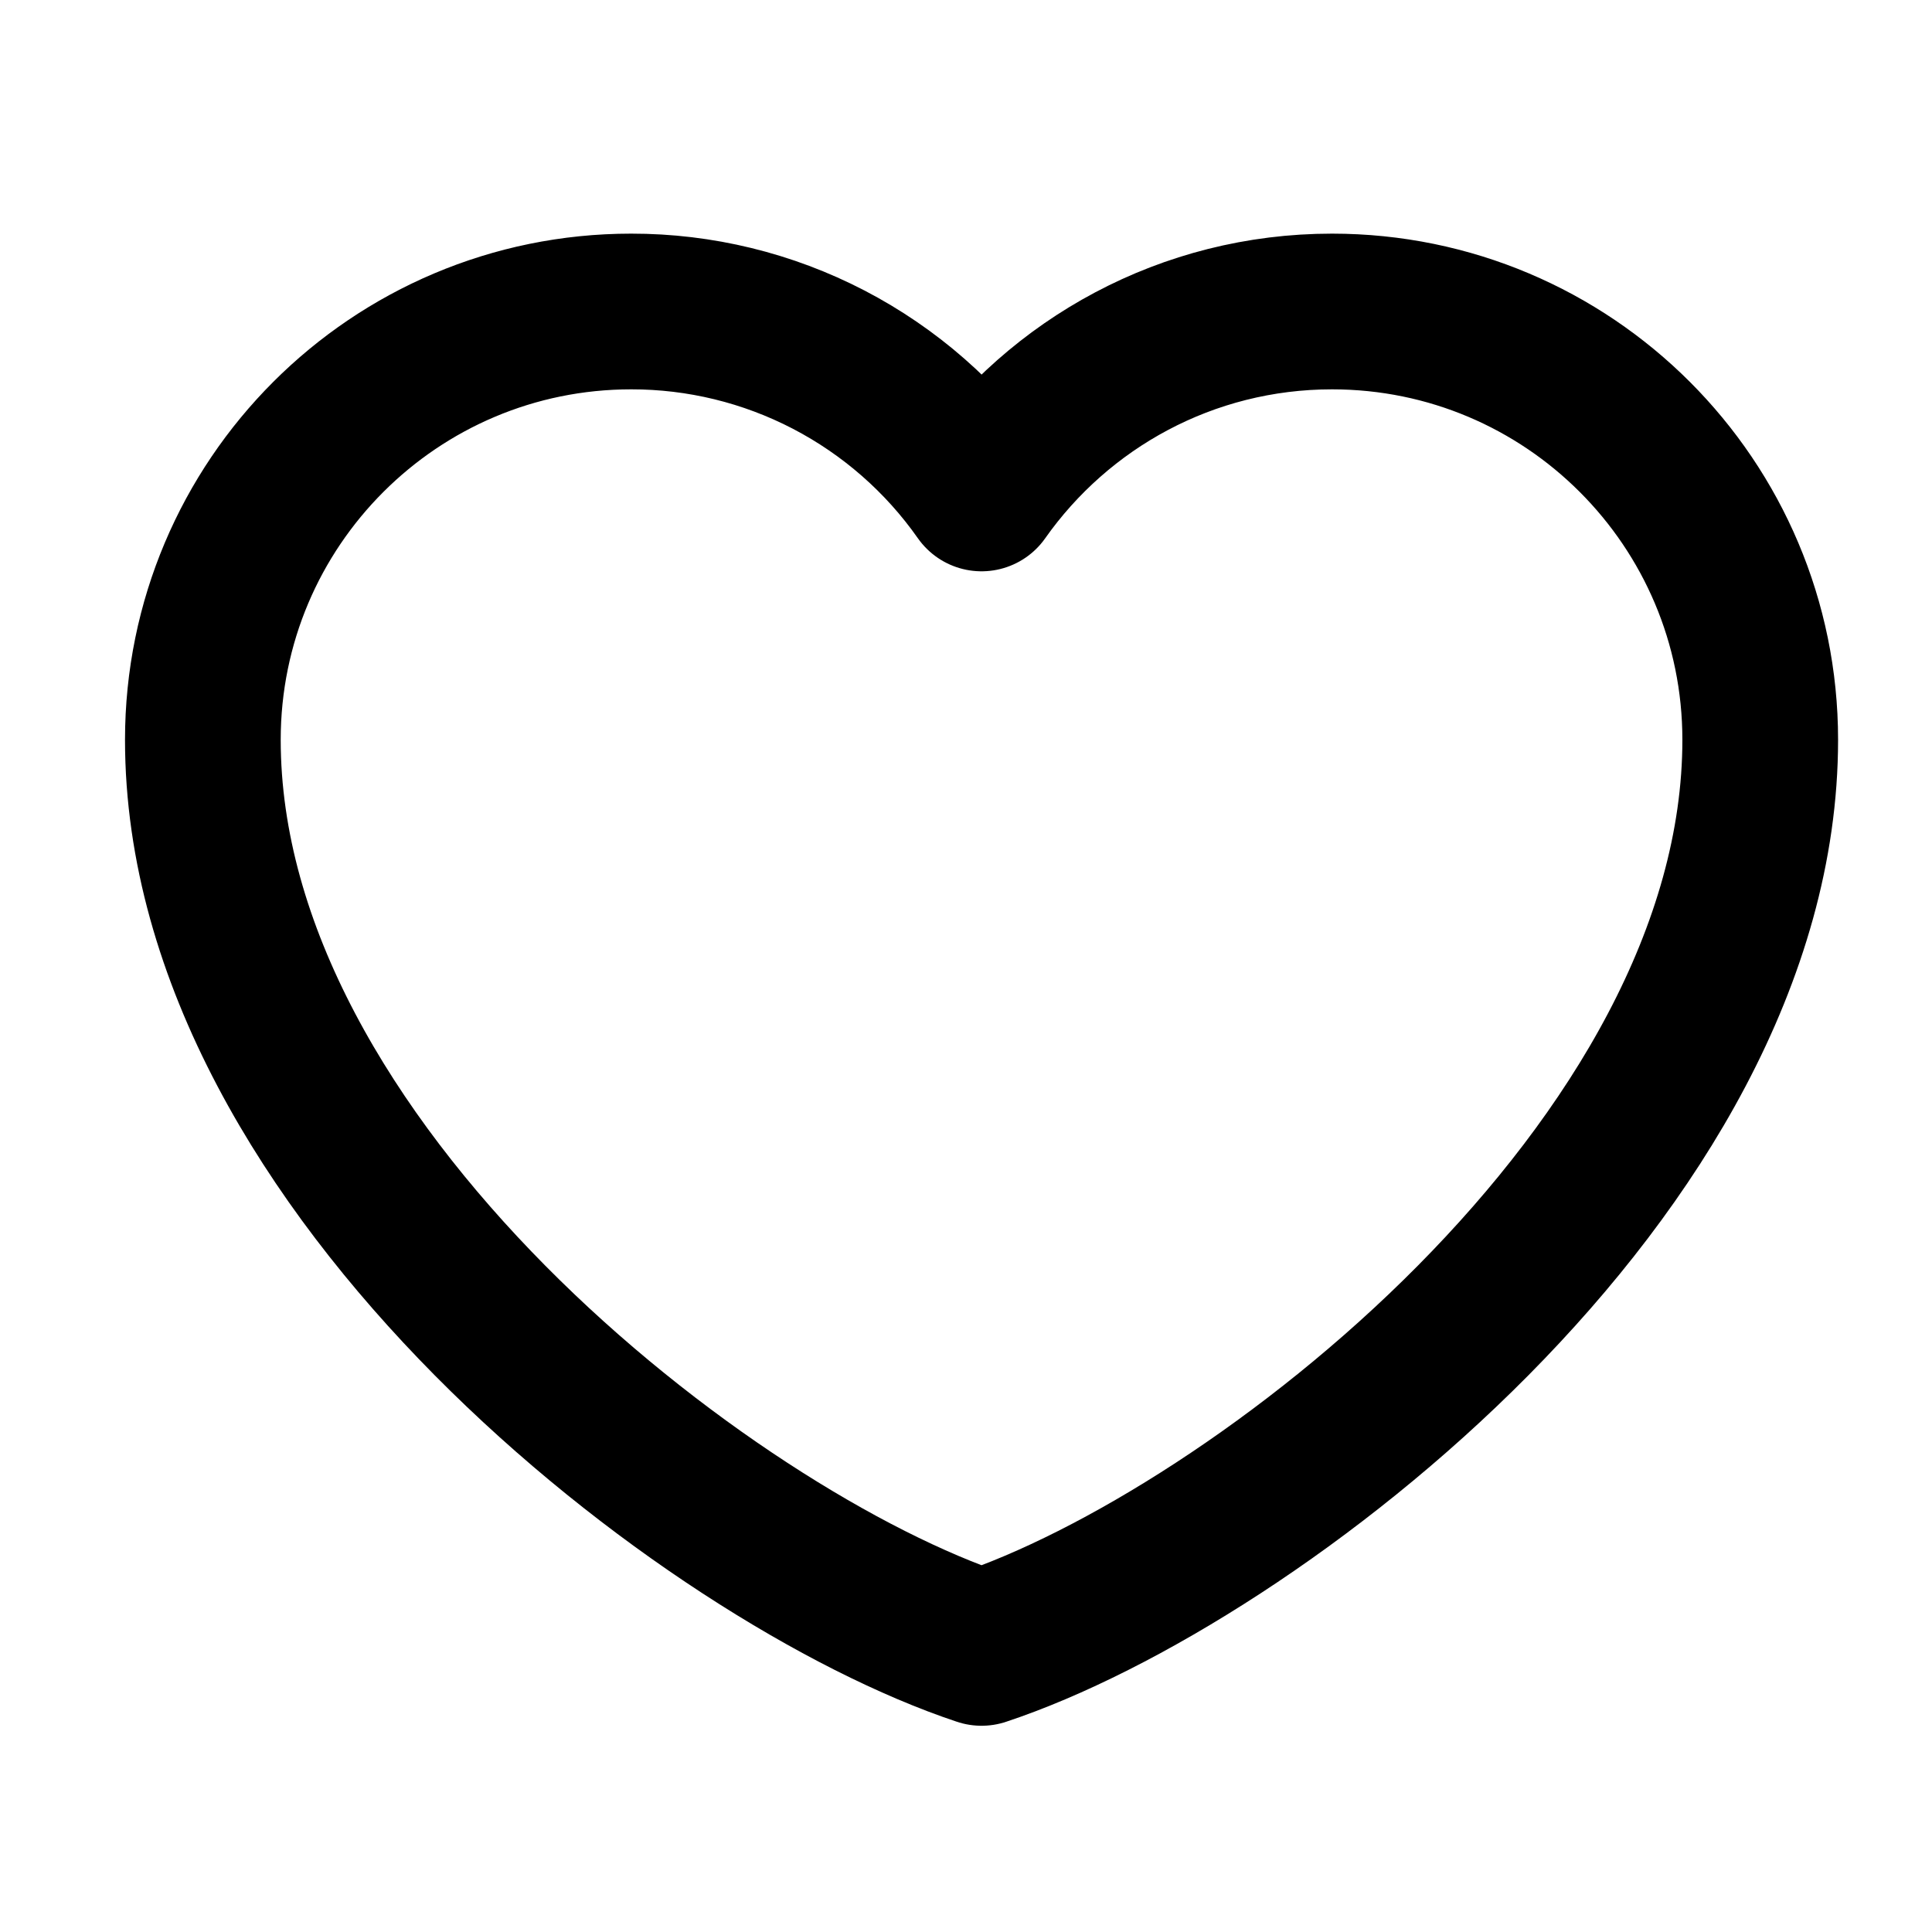
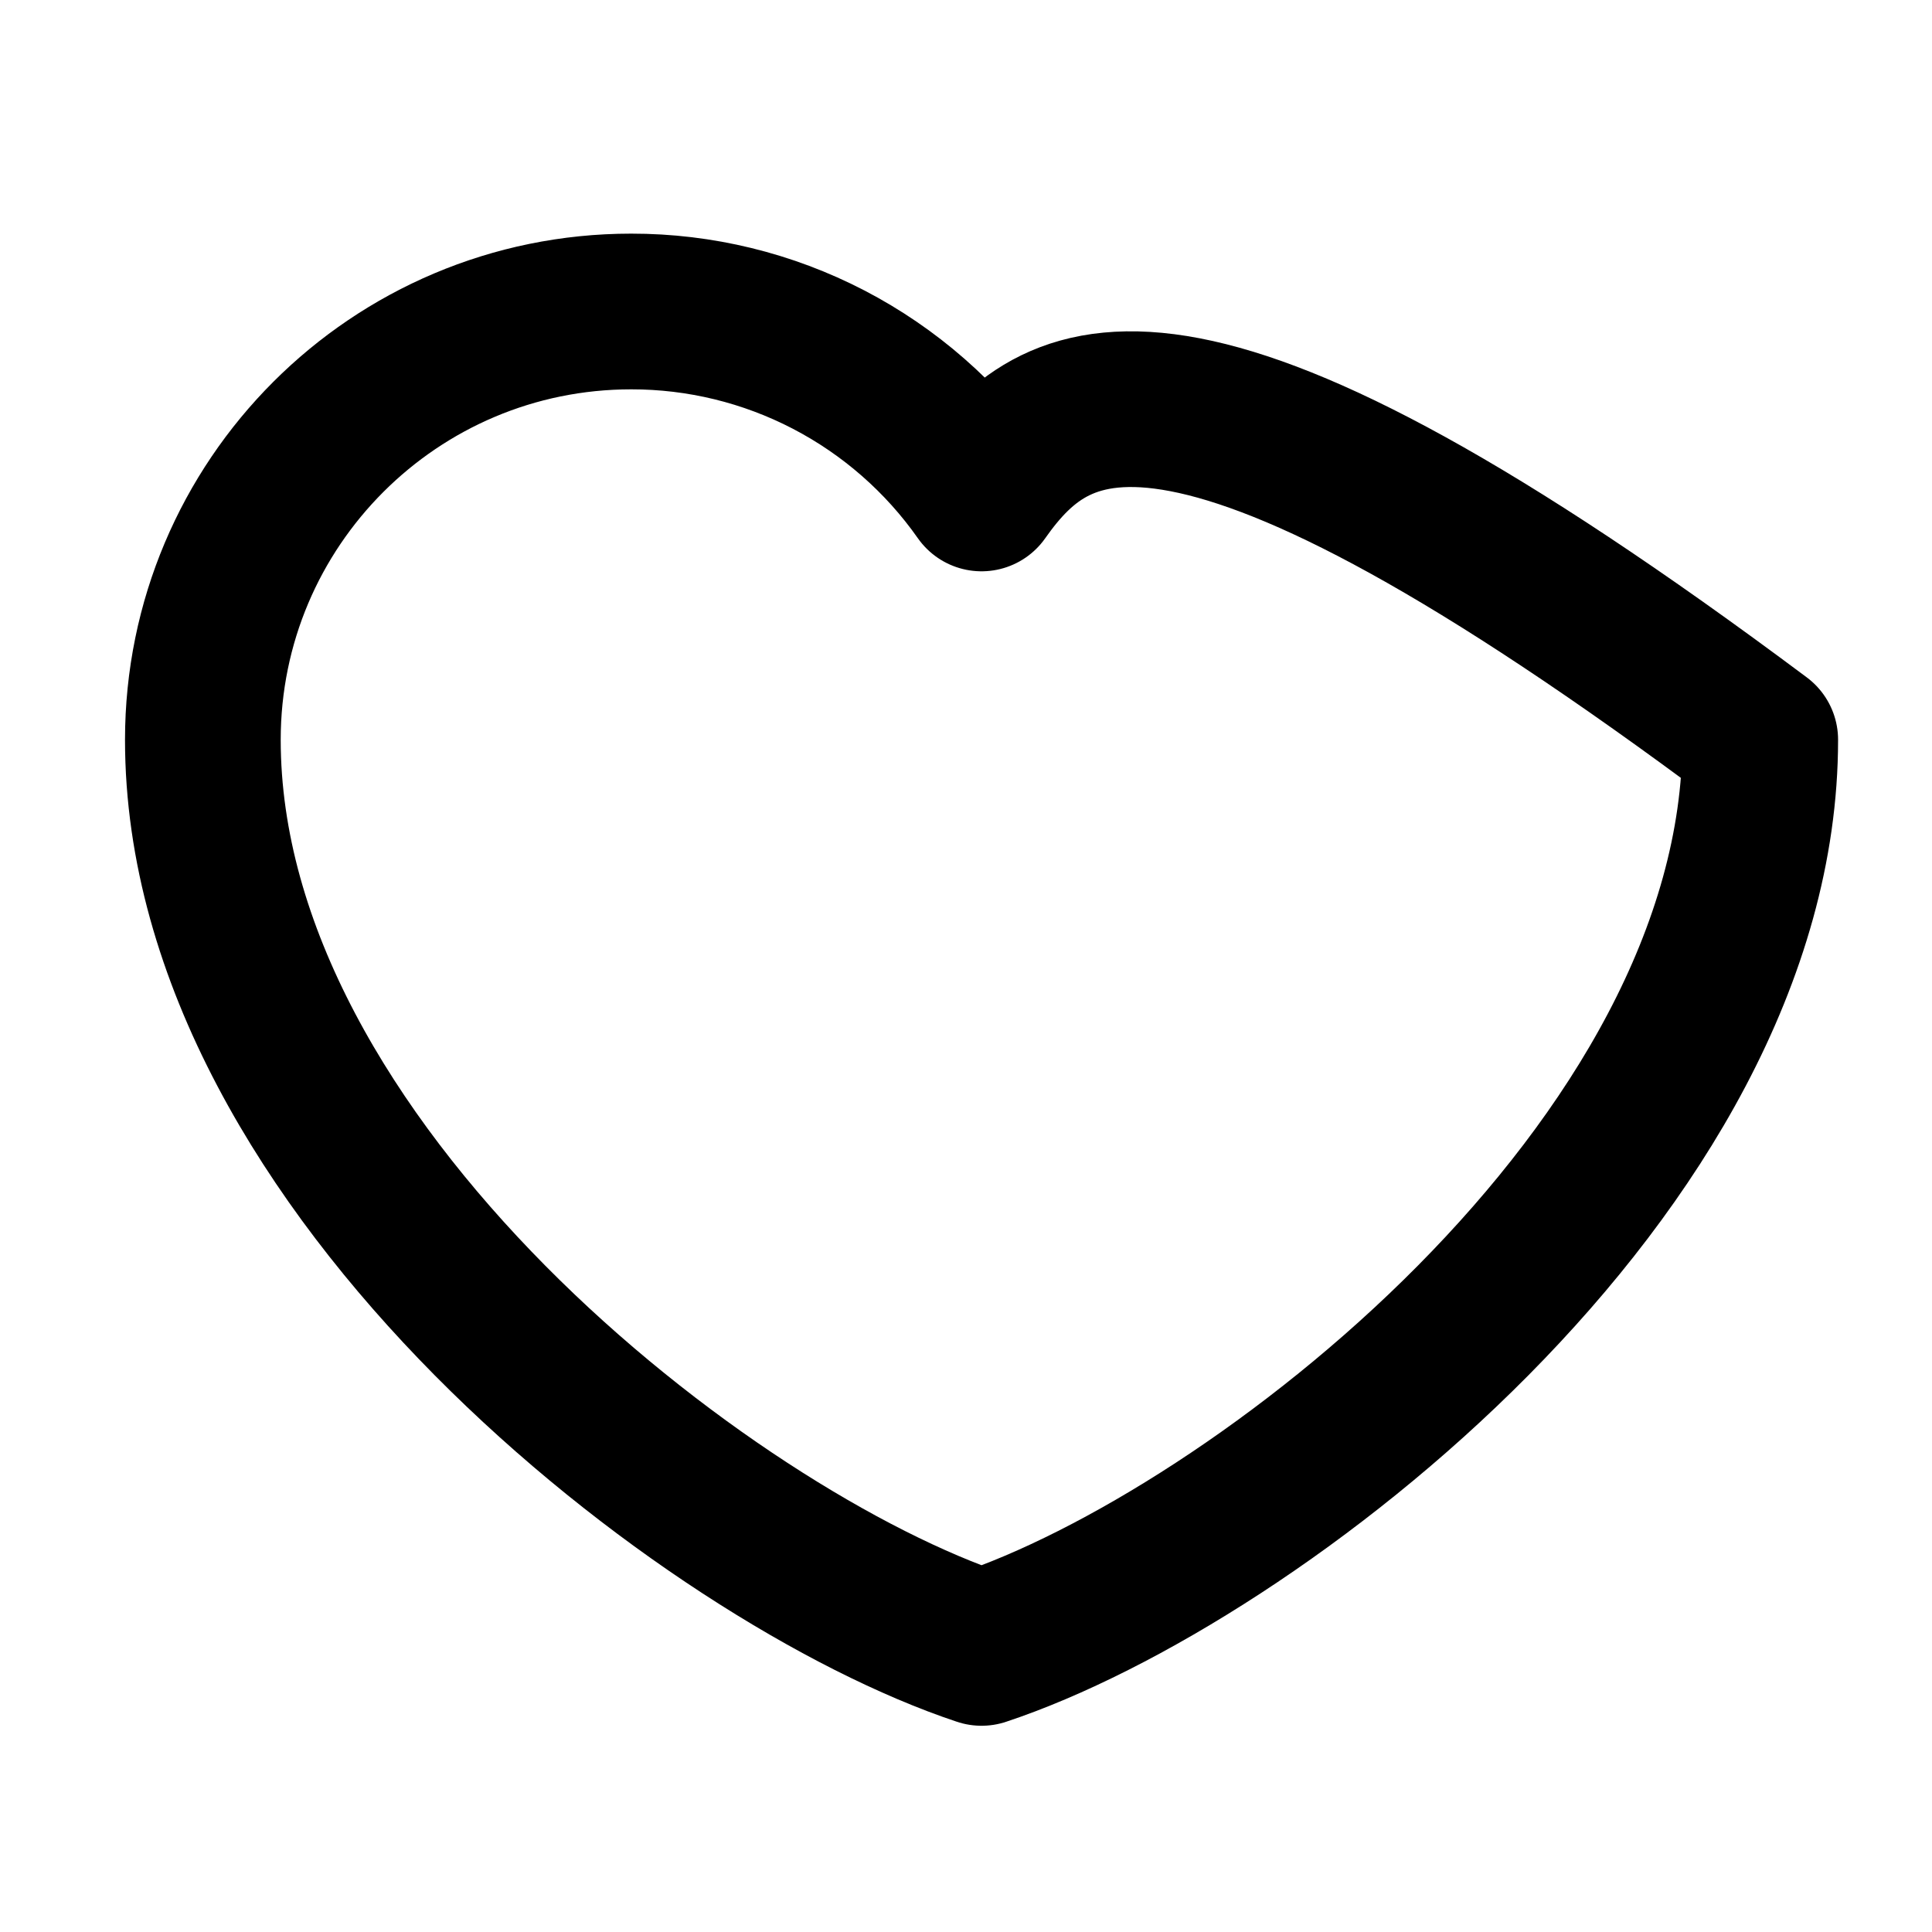
<svg xmlns="http://www.w3.org/2000/svg" width="22" height="22" viewBox="0 0 22 22" fill="none">
-   <path d="M7.187 3.547C4.494 3.547 2.31 5.73 2.31 8.424C2.31 13.301 8.074 17.734 11.177 18.765C14.281 17.734 20.044 13.301 20.044 8.424C20.044 5.73 17.861 3.547 15.168 3.547C13.518 3.547 12.06 4.366 11.177 5.619C10.728 4.979 10.13 4.456 9.436 4.095C8.741 3.734 7.97 3.546 7.187 3.547Z" stroke="black" stroke-width="1.773" stroke-linecap="round" stroke-linejoin="round" />
+   <path d="M7.187 3.547C4.494 3.547 2.31 5.73 2.31 8.424C2.31 13.301 8.074 17.734 11.177 18.765C14.281 17.734 20.044 13.301 20.044 8.424C13.518 3.547 12.06 4.366 11.177 5.619C10.728 4.979 10.13 4.456 9.436 4.095C8.741 3.734 7.97 3.546 7.187 3.547Z" stroke="black" stroke-width="1.773" stroke-linecap="round" stroke-linejoin="round" />
</svg>